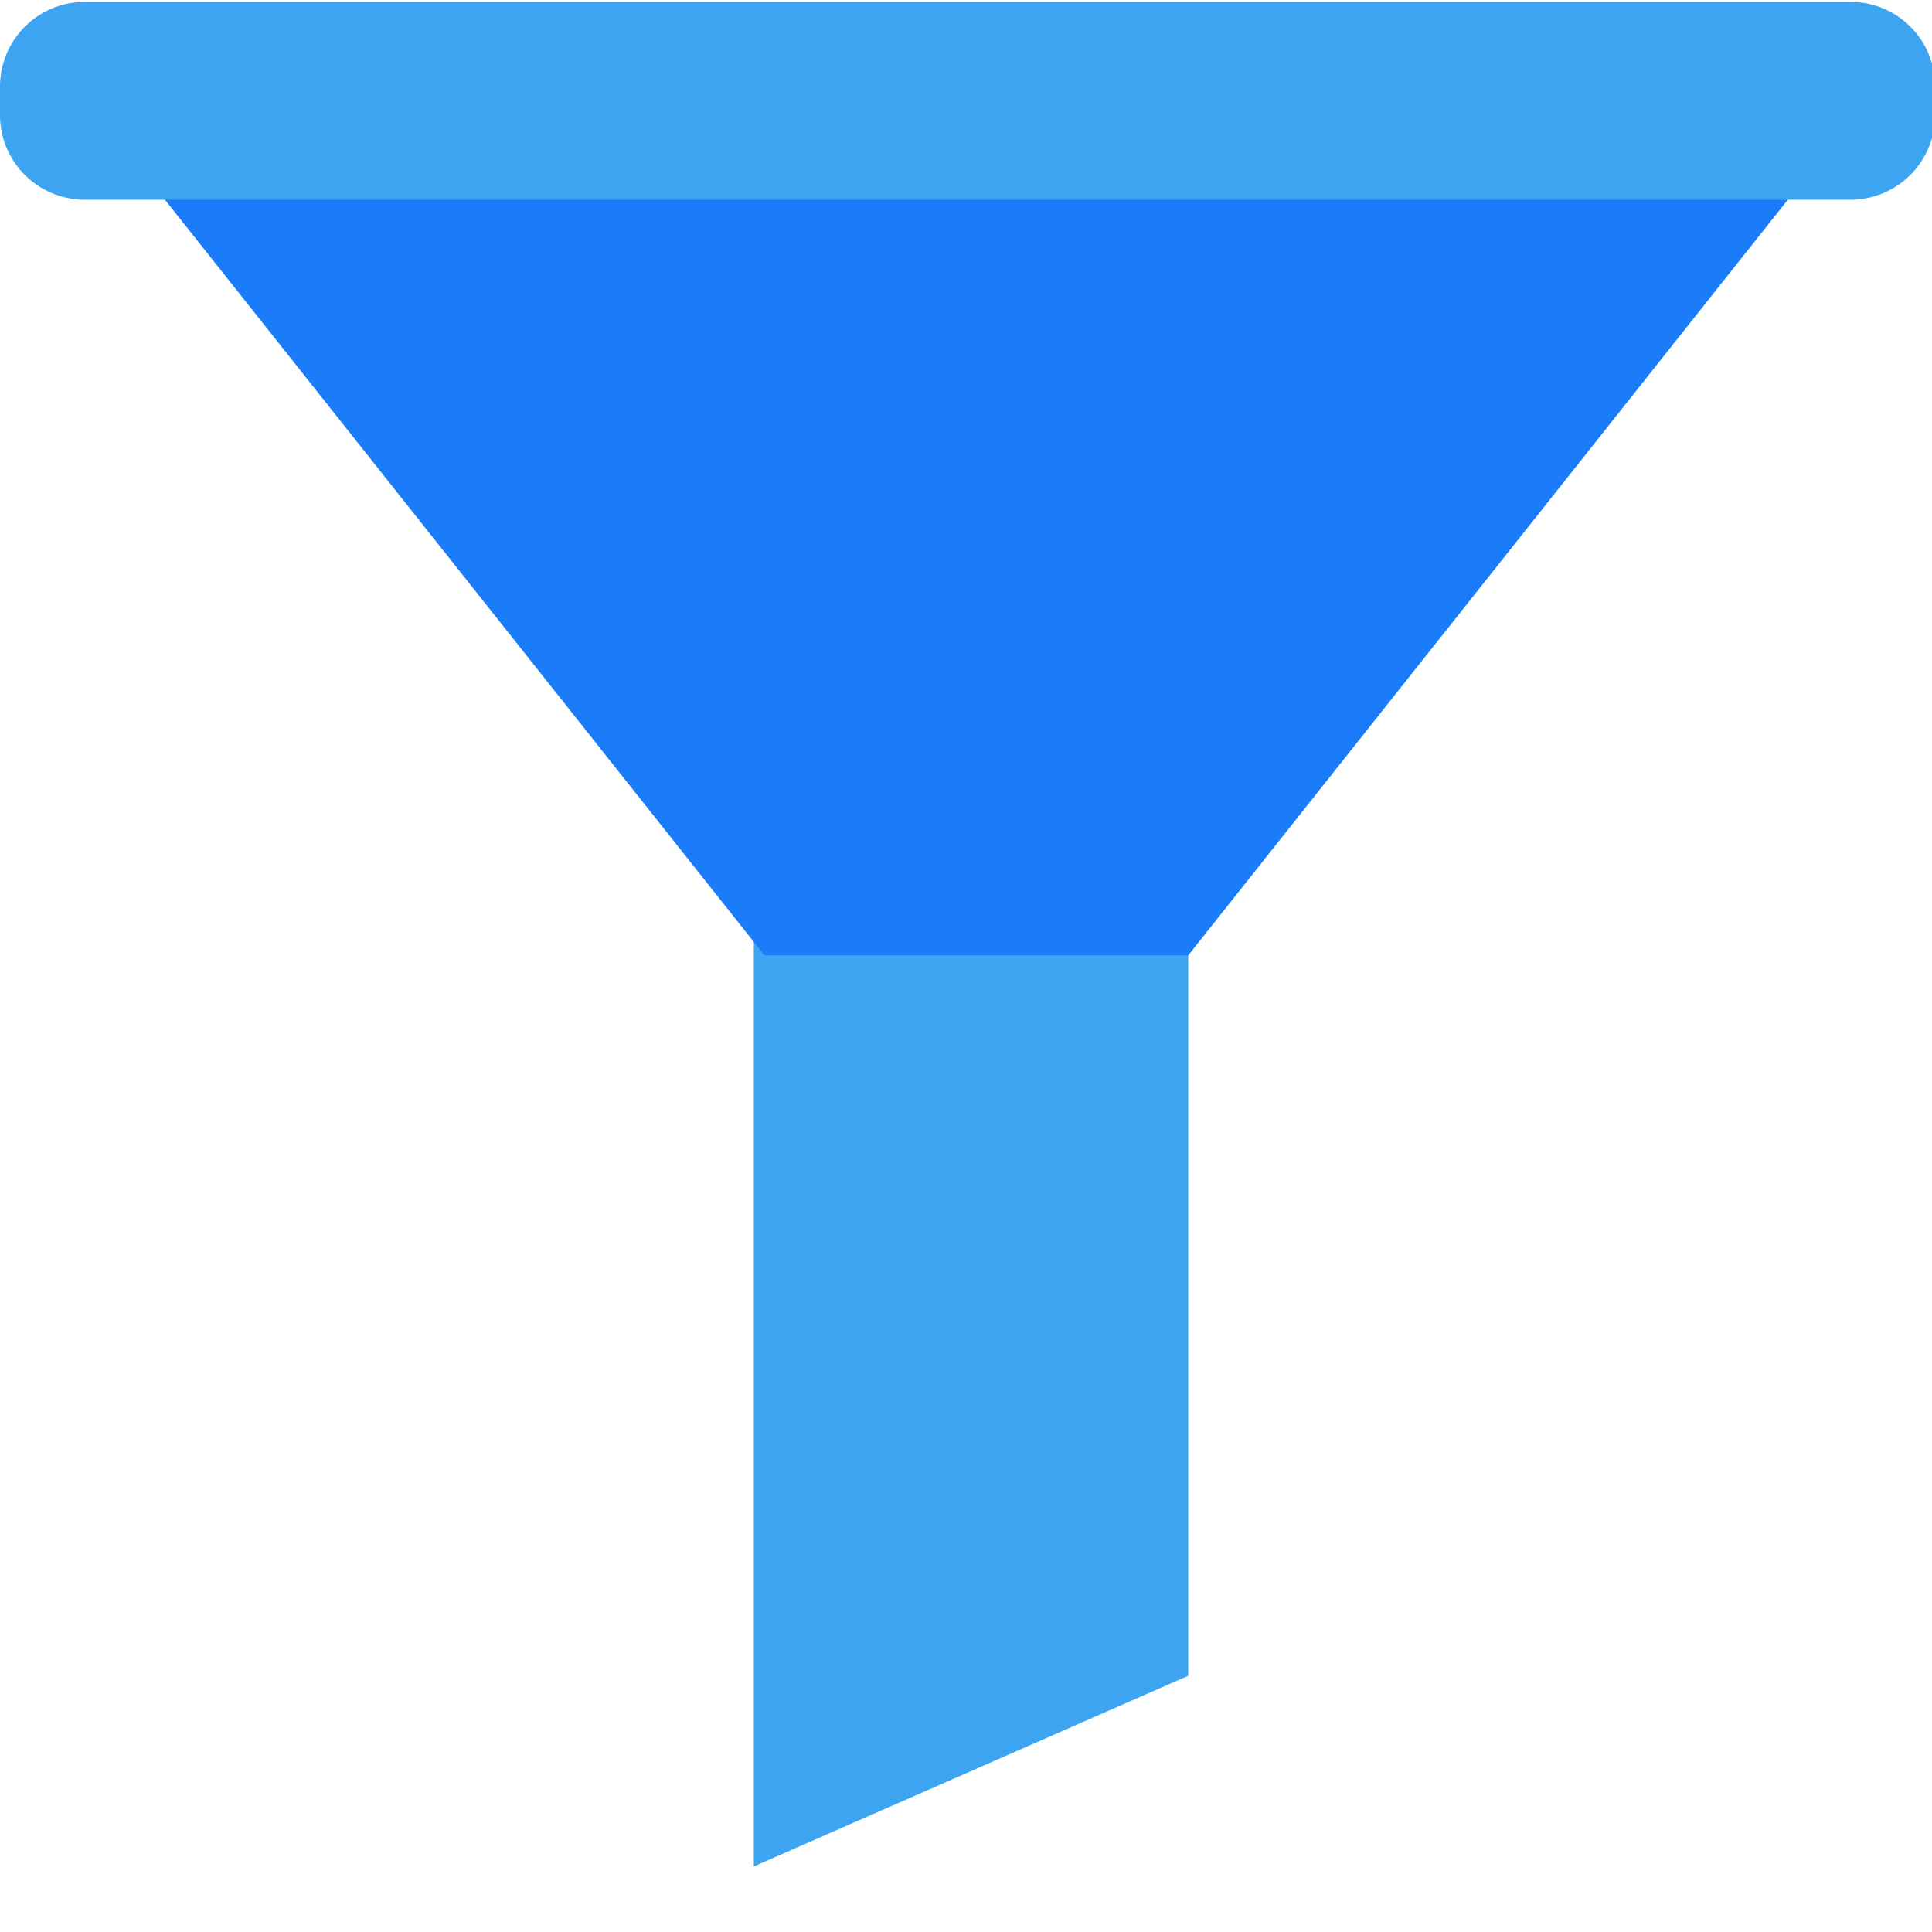
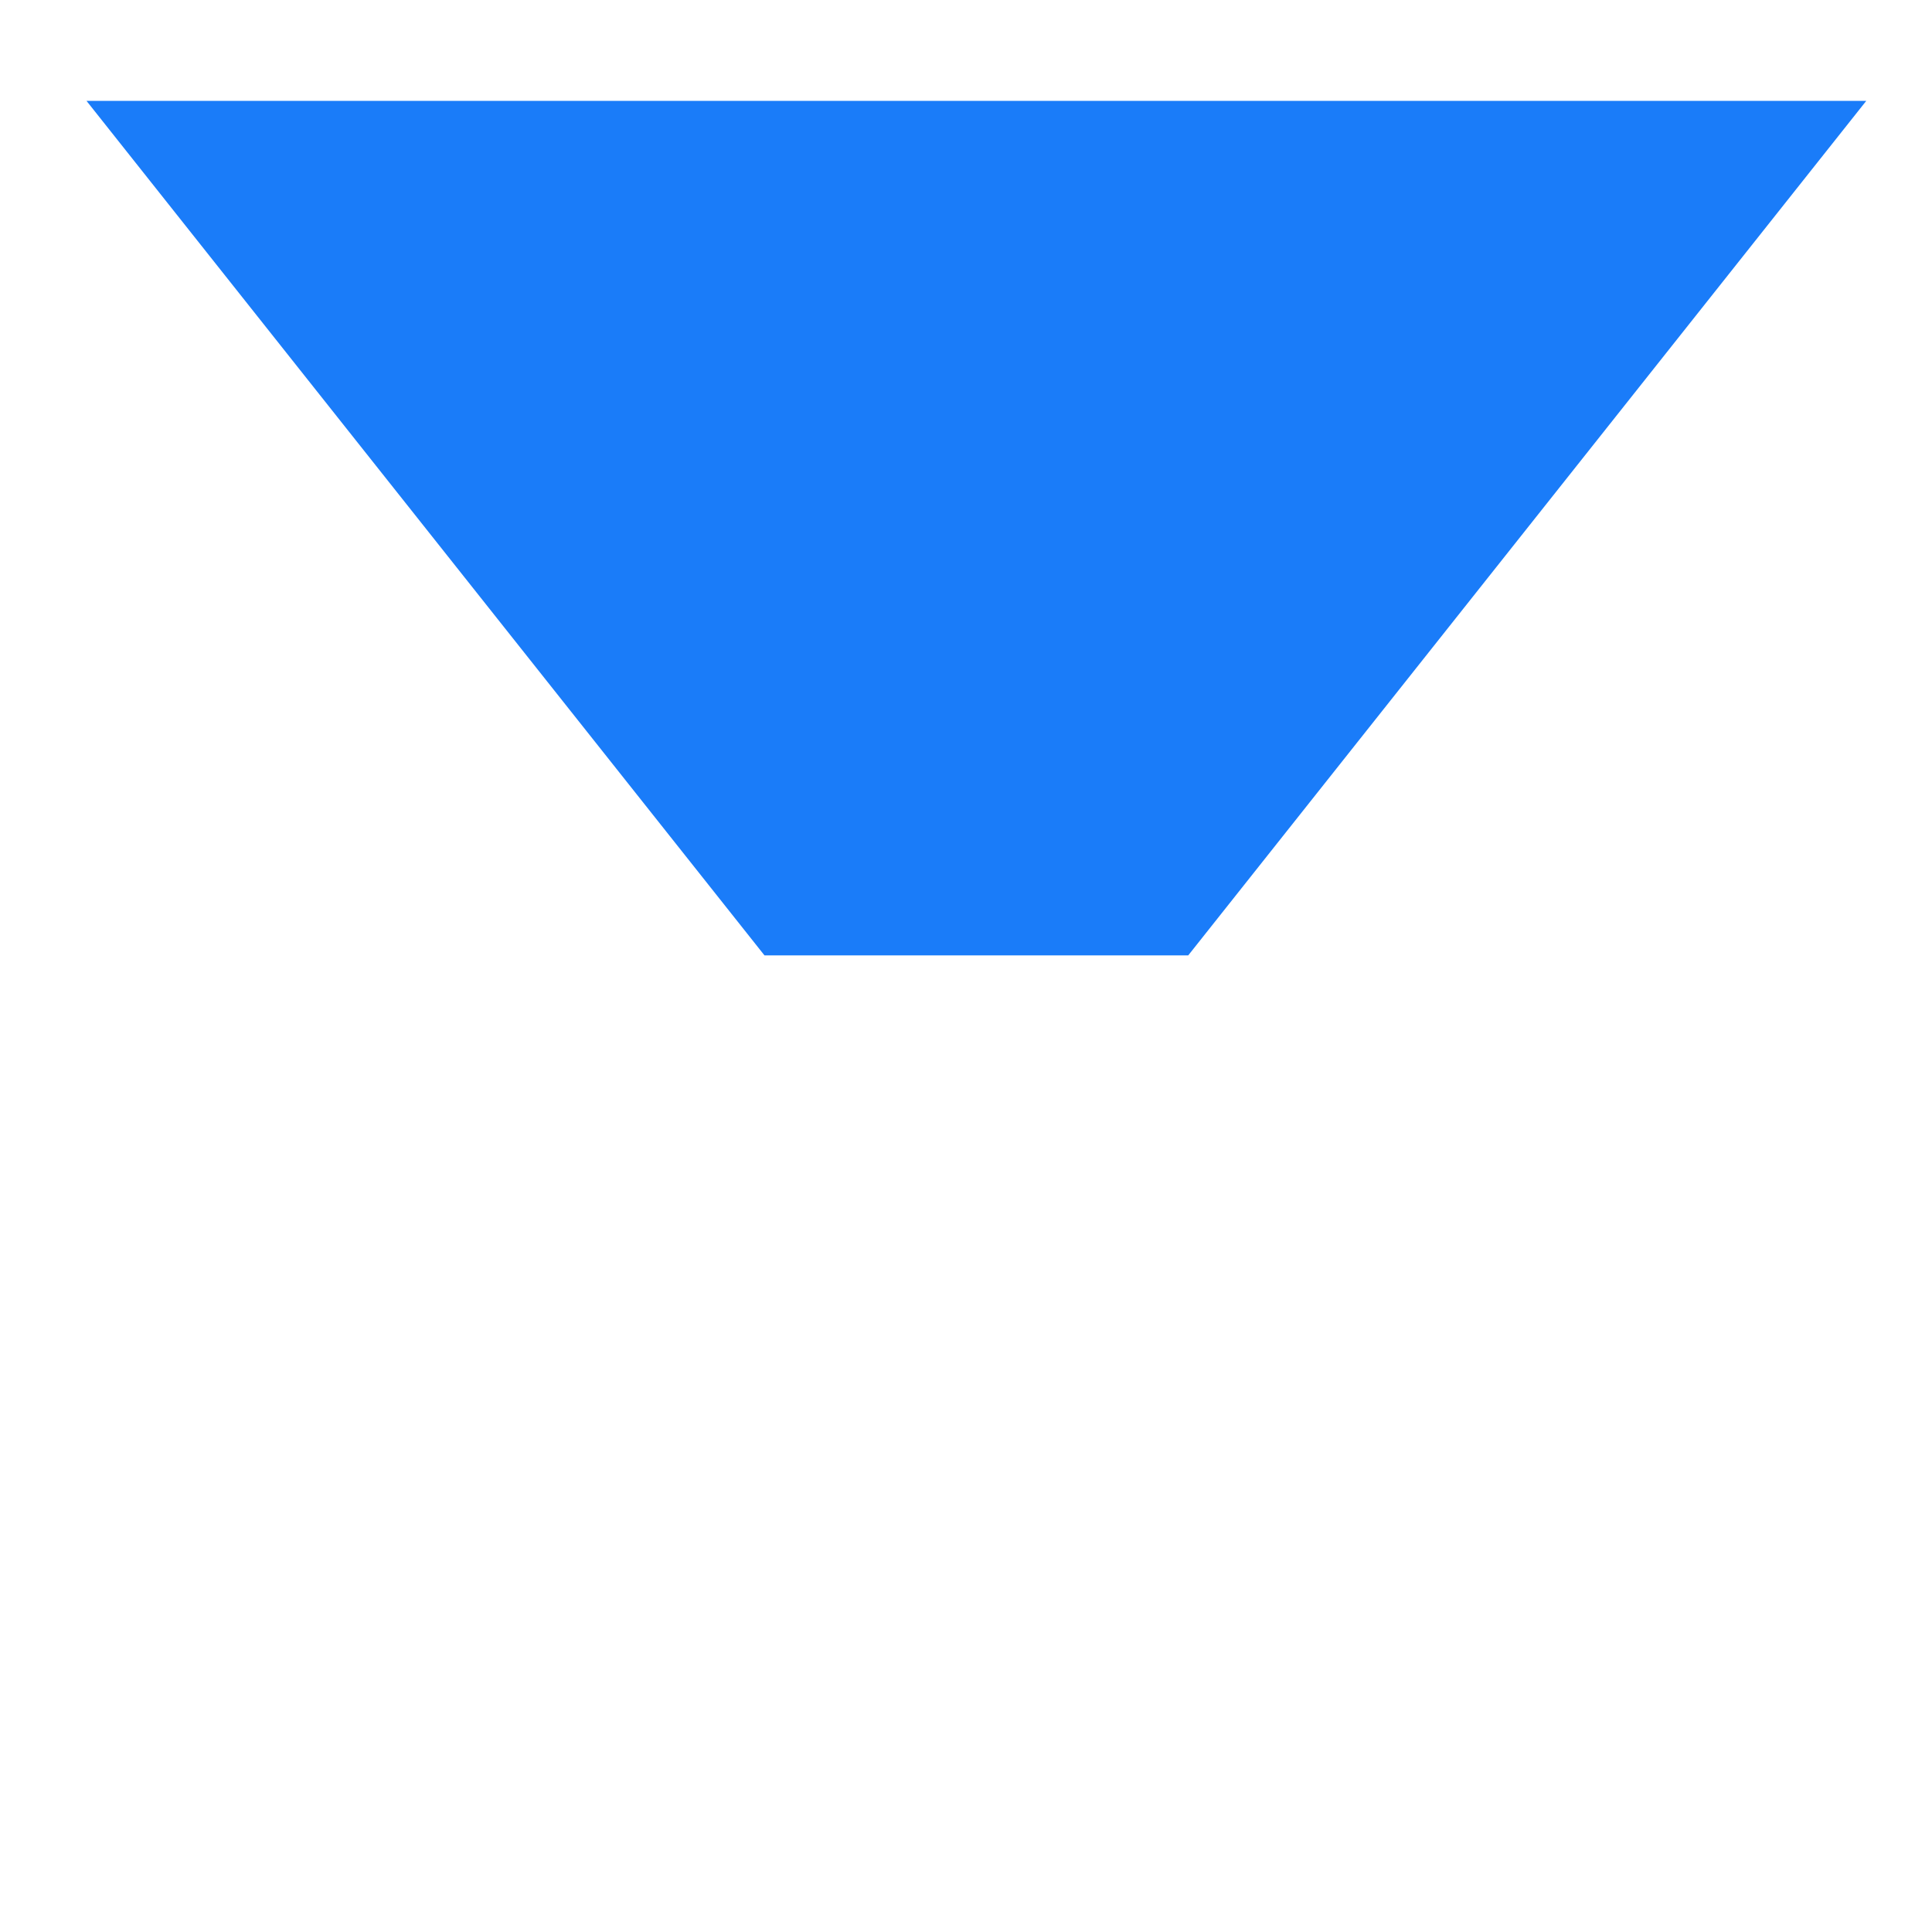
<svg xmlns="http://www.w3.org/2000/svg" version="1.1" id="Layer_1" x="0px" y="0px" width="32px" height="32px" viewBox="0 0 32 32" enable-background="new 0 0 32 32" xml:space="preserve">
  <g>
-     <polygon fill="#3DA4F2" points="12.486,13.017 12.486,30.914 19.681,27.756 19.681,13.017  " />
    <polygon fill="#1A7CF9" points="1.433,1.671 30.911,1.671 19.681,15.824 16.171,15.824 12.662,15.824  " />
-     <path fill="#3DA4F2" d="M32.052,1.904c0,0.776-0.626,1.404-1.404,1.404H1.404C0.627,3.308,0,2.68,0,1.904V1.435   c0-0.776,0.627-1.404,1.404-1.404h29.244c0.778,0,1.404,0.627,1.404,1.404V1.904z" />
  </g>
</svg>